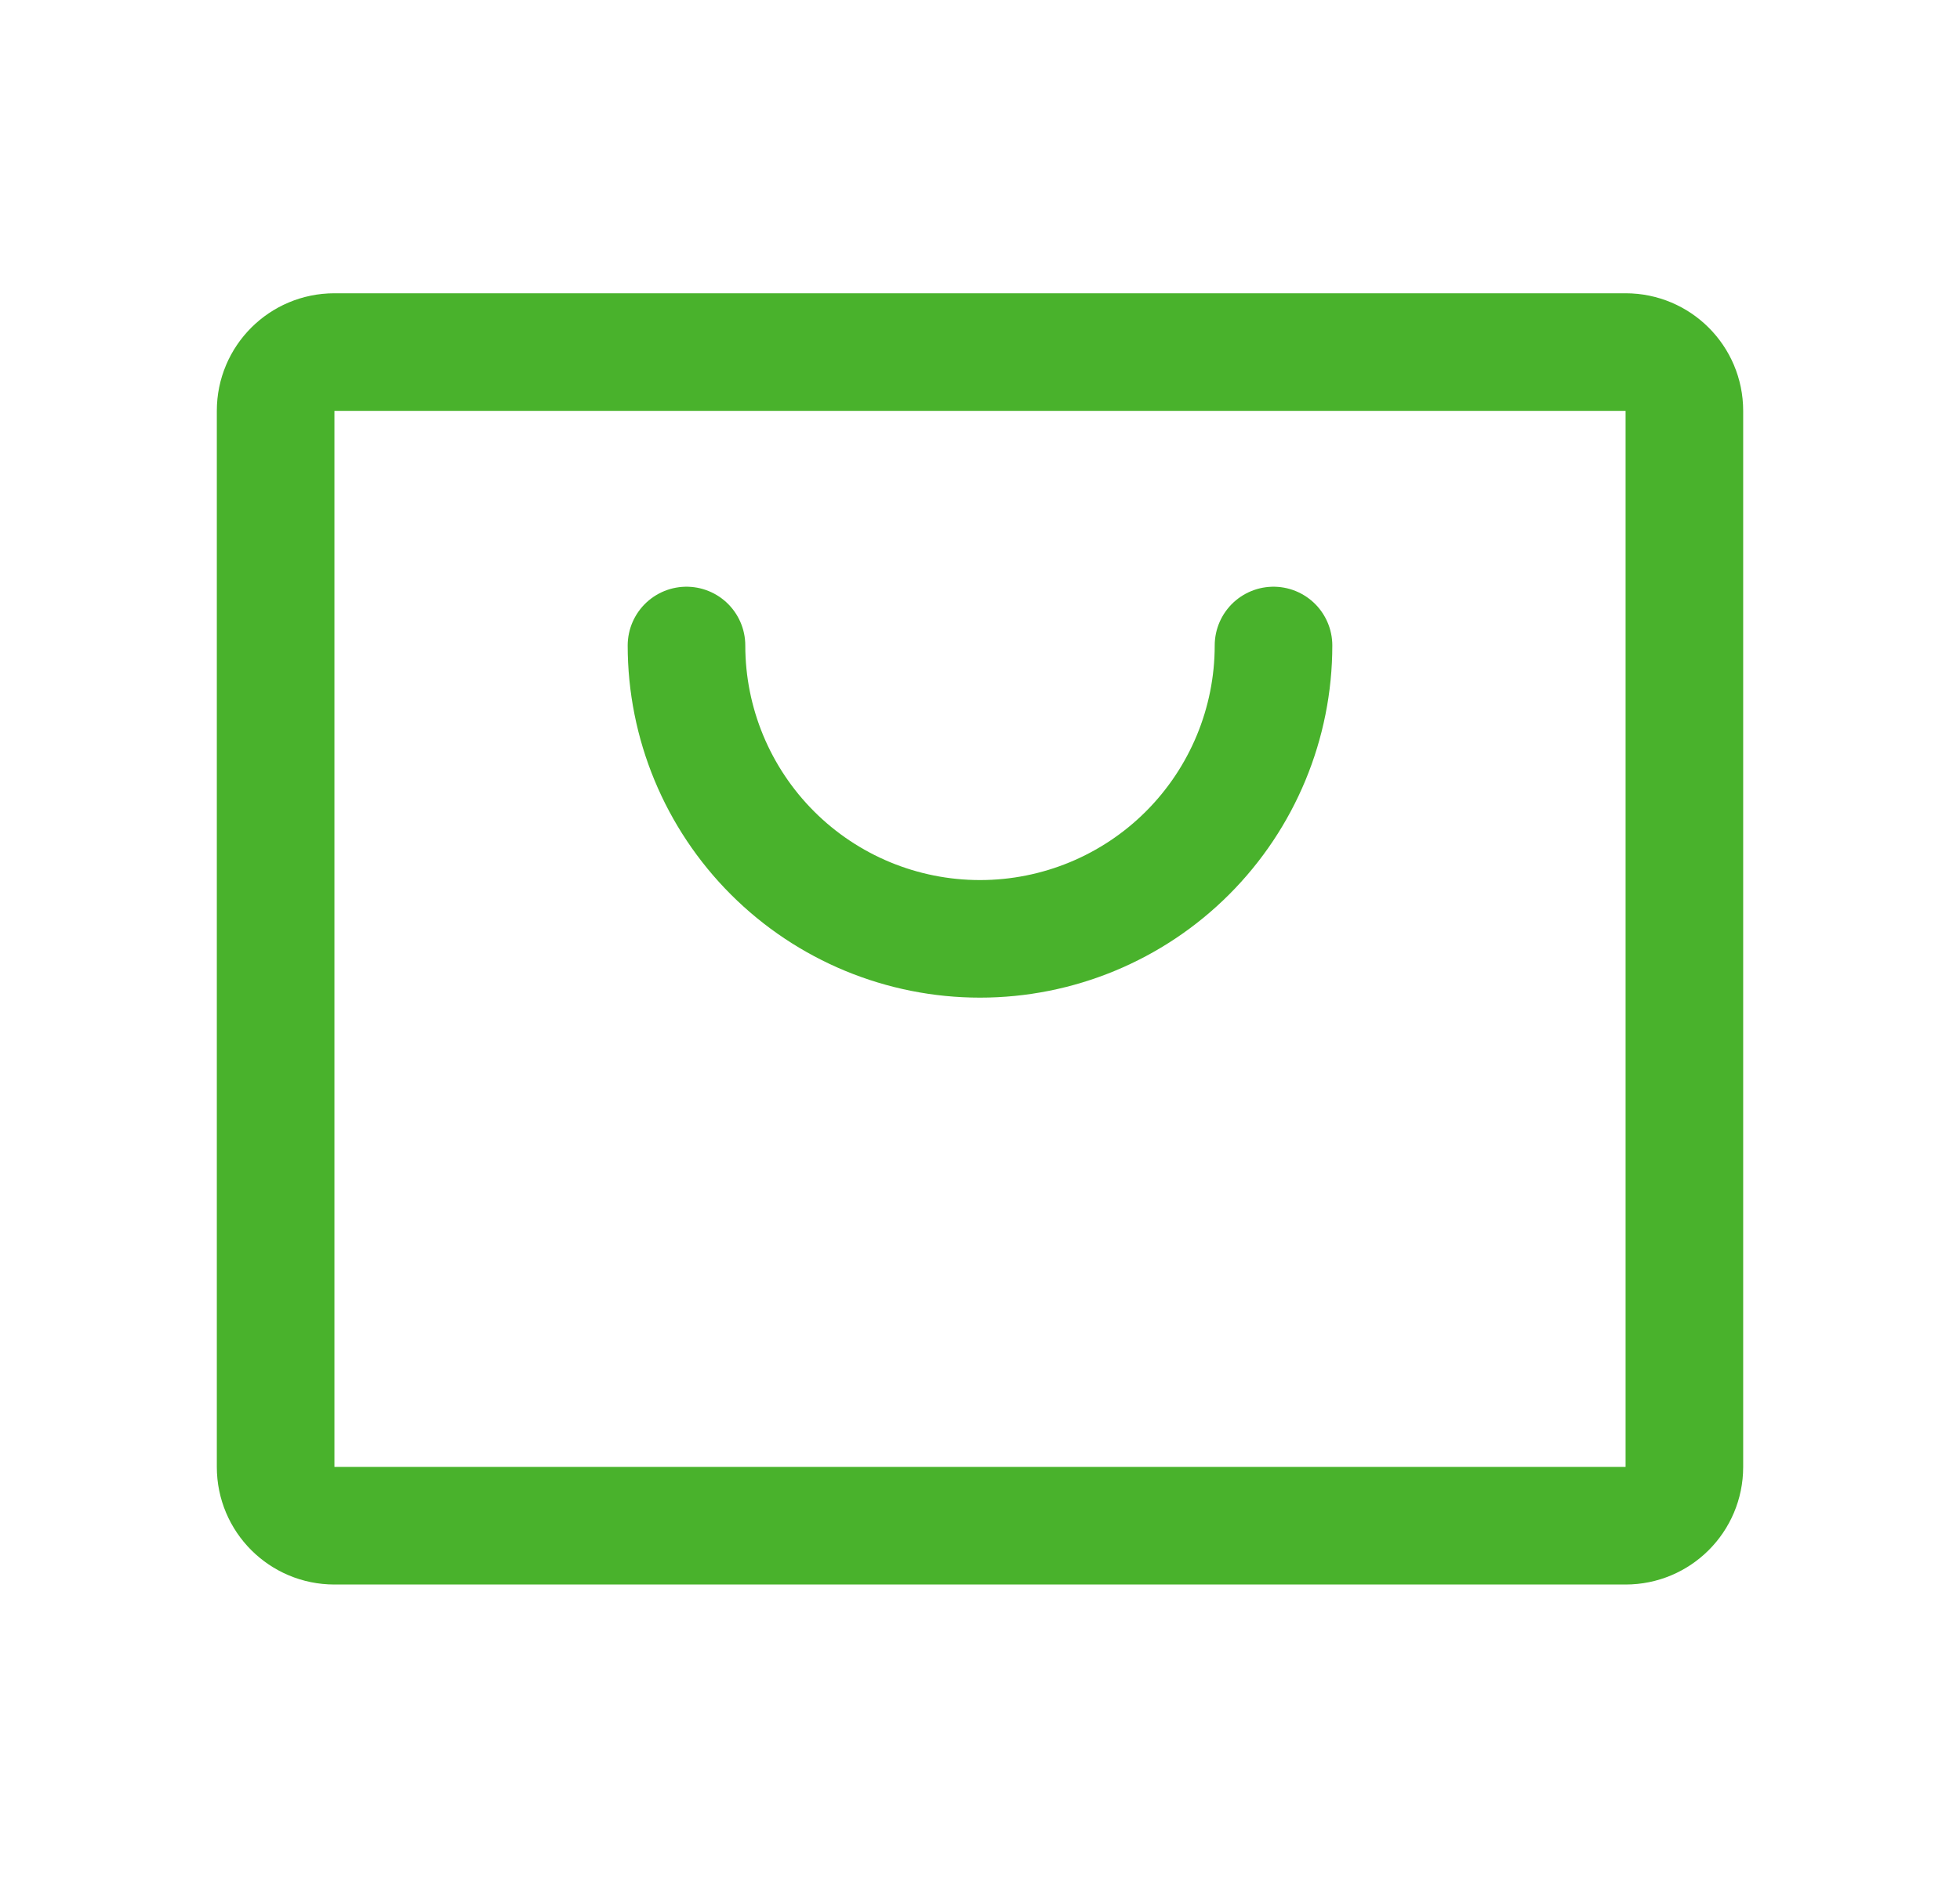
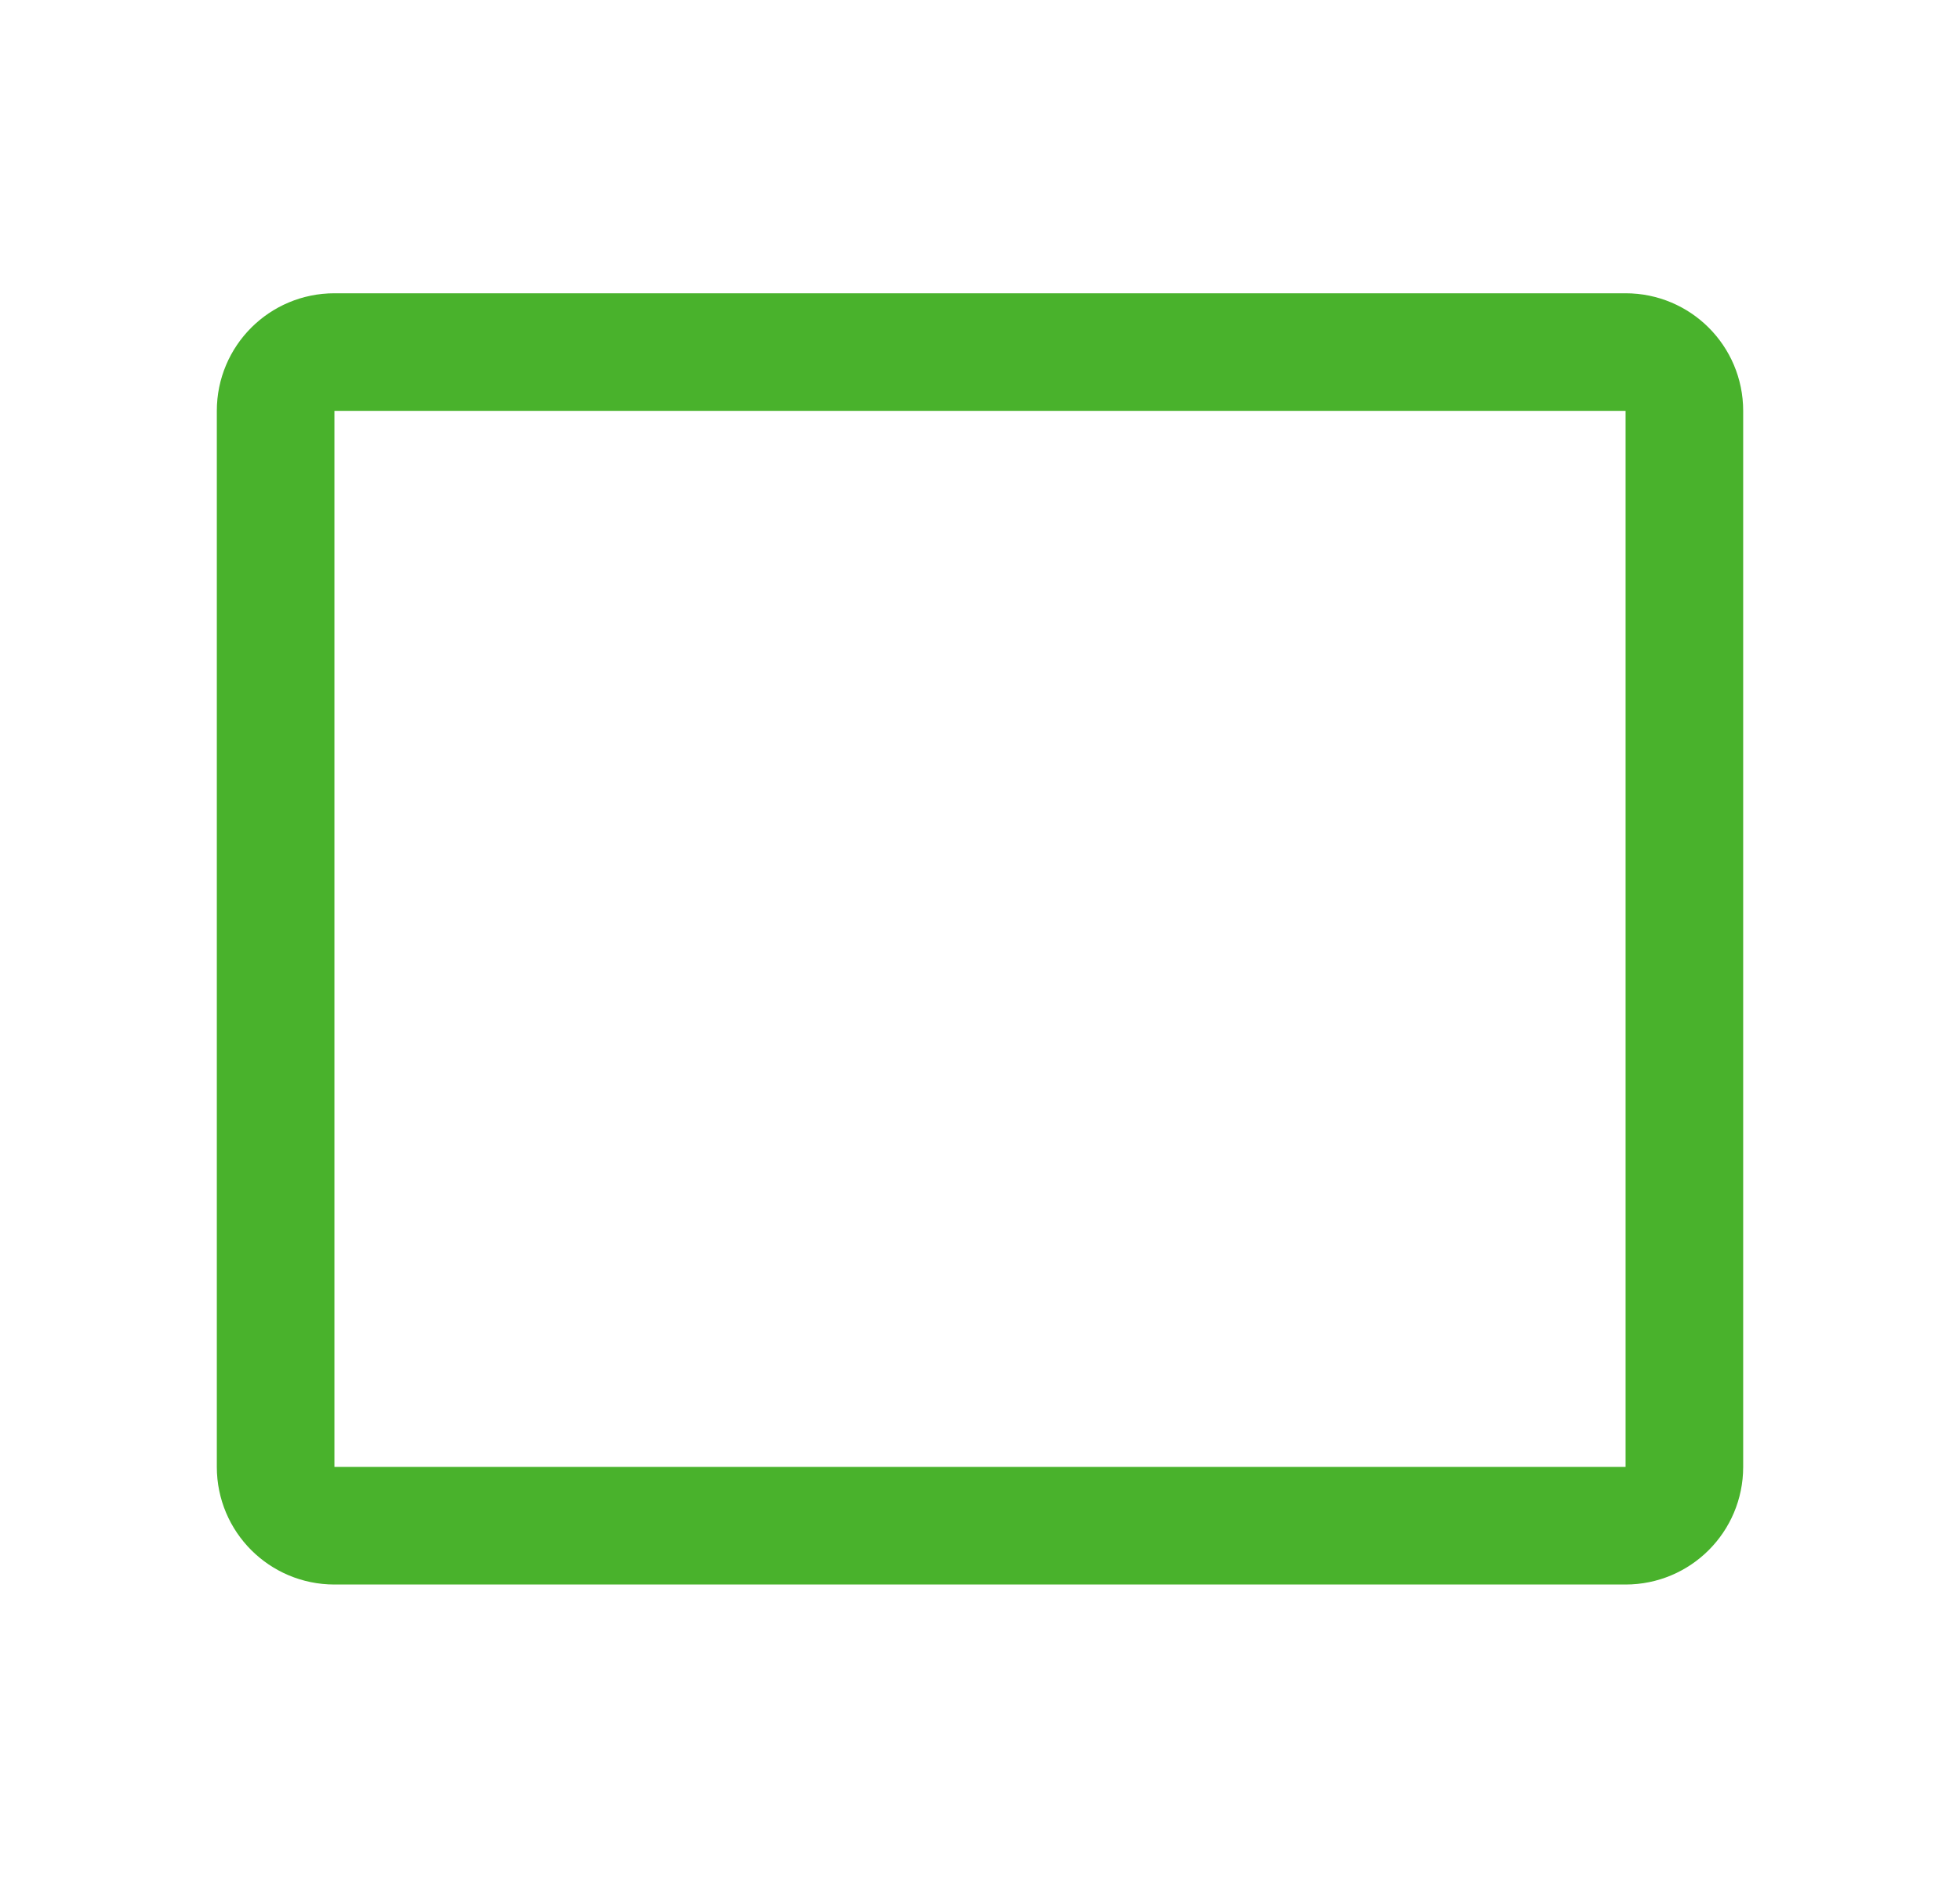
<svg xmlns="http://www.w3.org/2000/svg" fill="none" viewBox="0 0 24 23" height="23" width="24">
  <g clip-path="url(#clip0_2432_6158)">
    <path stroke-linejoin="round" stroke-linecap="round" stroke-width="1.44" stroke="#49B22C" d="M19.906 4.312H4.094C3.697 4.312 3.375 4.634 3.375 5.031V17.968C3.375 18.365 3.697 18.687 4.094 18.687H19.906C20.303 18.687 20.625 18.365 20.625 17.968V5.031C20.625 4.634 20.303 4.312 19.906 4.312Z" />
-     <path stroke-linejoin="round" stroke-linecap="round" stroke-width="1.44" stroke="#49B22C" d="M15.594 7.906C15.594 8.859 15.215 9.773 14.541 10.447C13.867 11.121 12.953 11.499 12 11.499C11.047 11.499 10.133 11.121 9.459 10.447C8.785 9.773 8.406 8.859 8.406 7.906" />
  </g>
  <defs>
    <clipPath id="clip0_2432_6158">
      <rect transform="translate(0.5 -0)" fill="white" height="23" width="23" />
    </clipPath>
  </defs>
</svg>